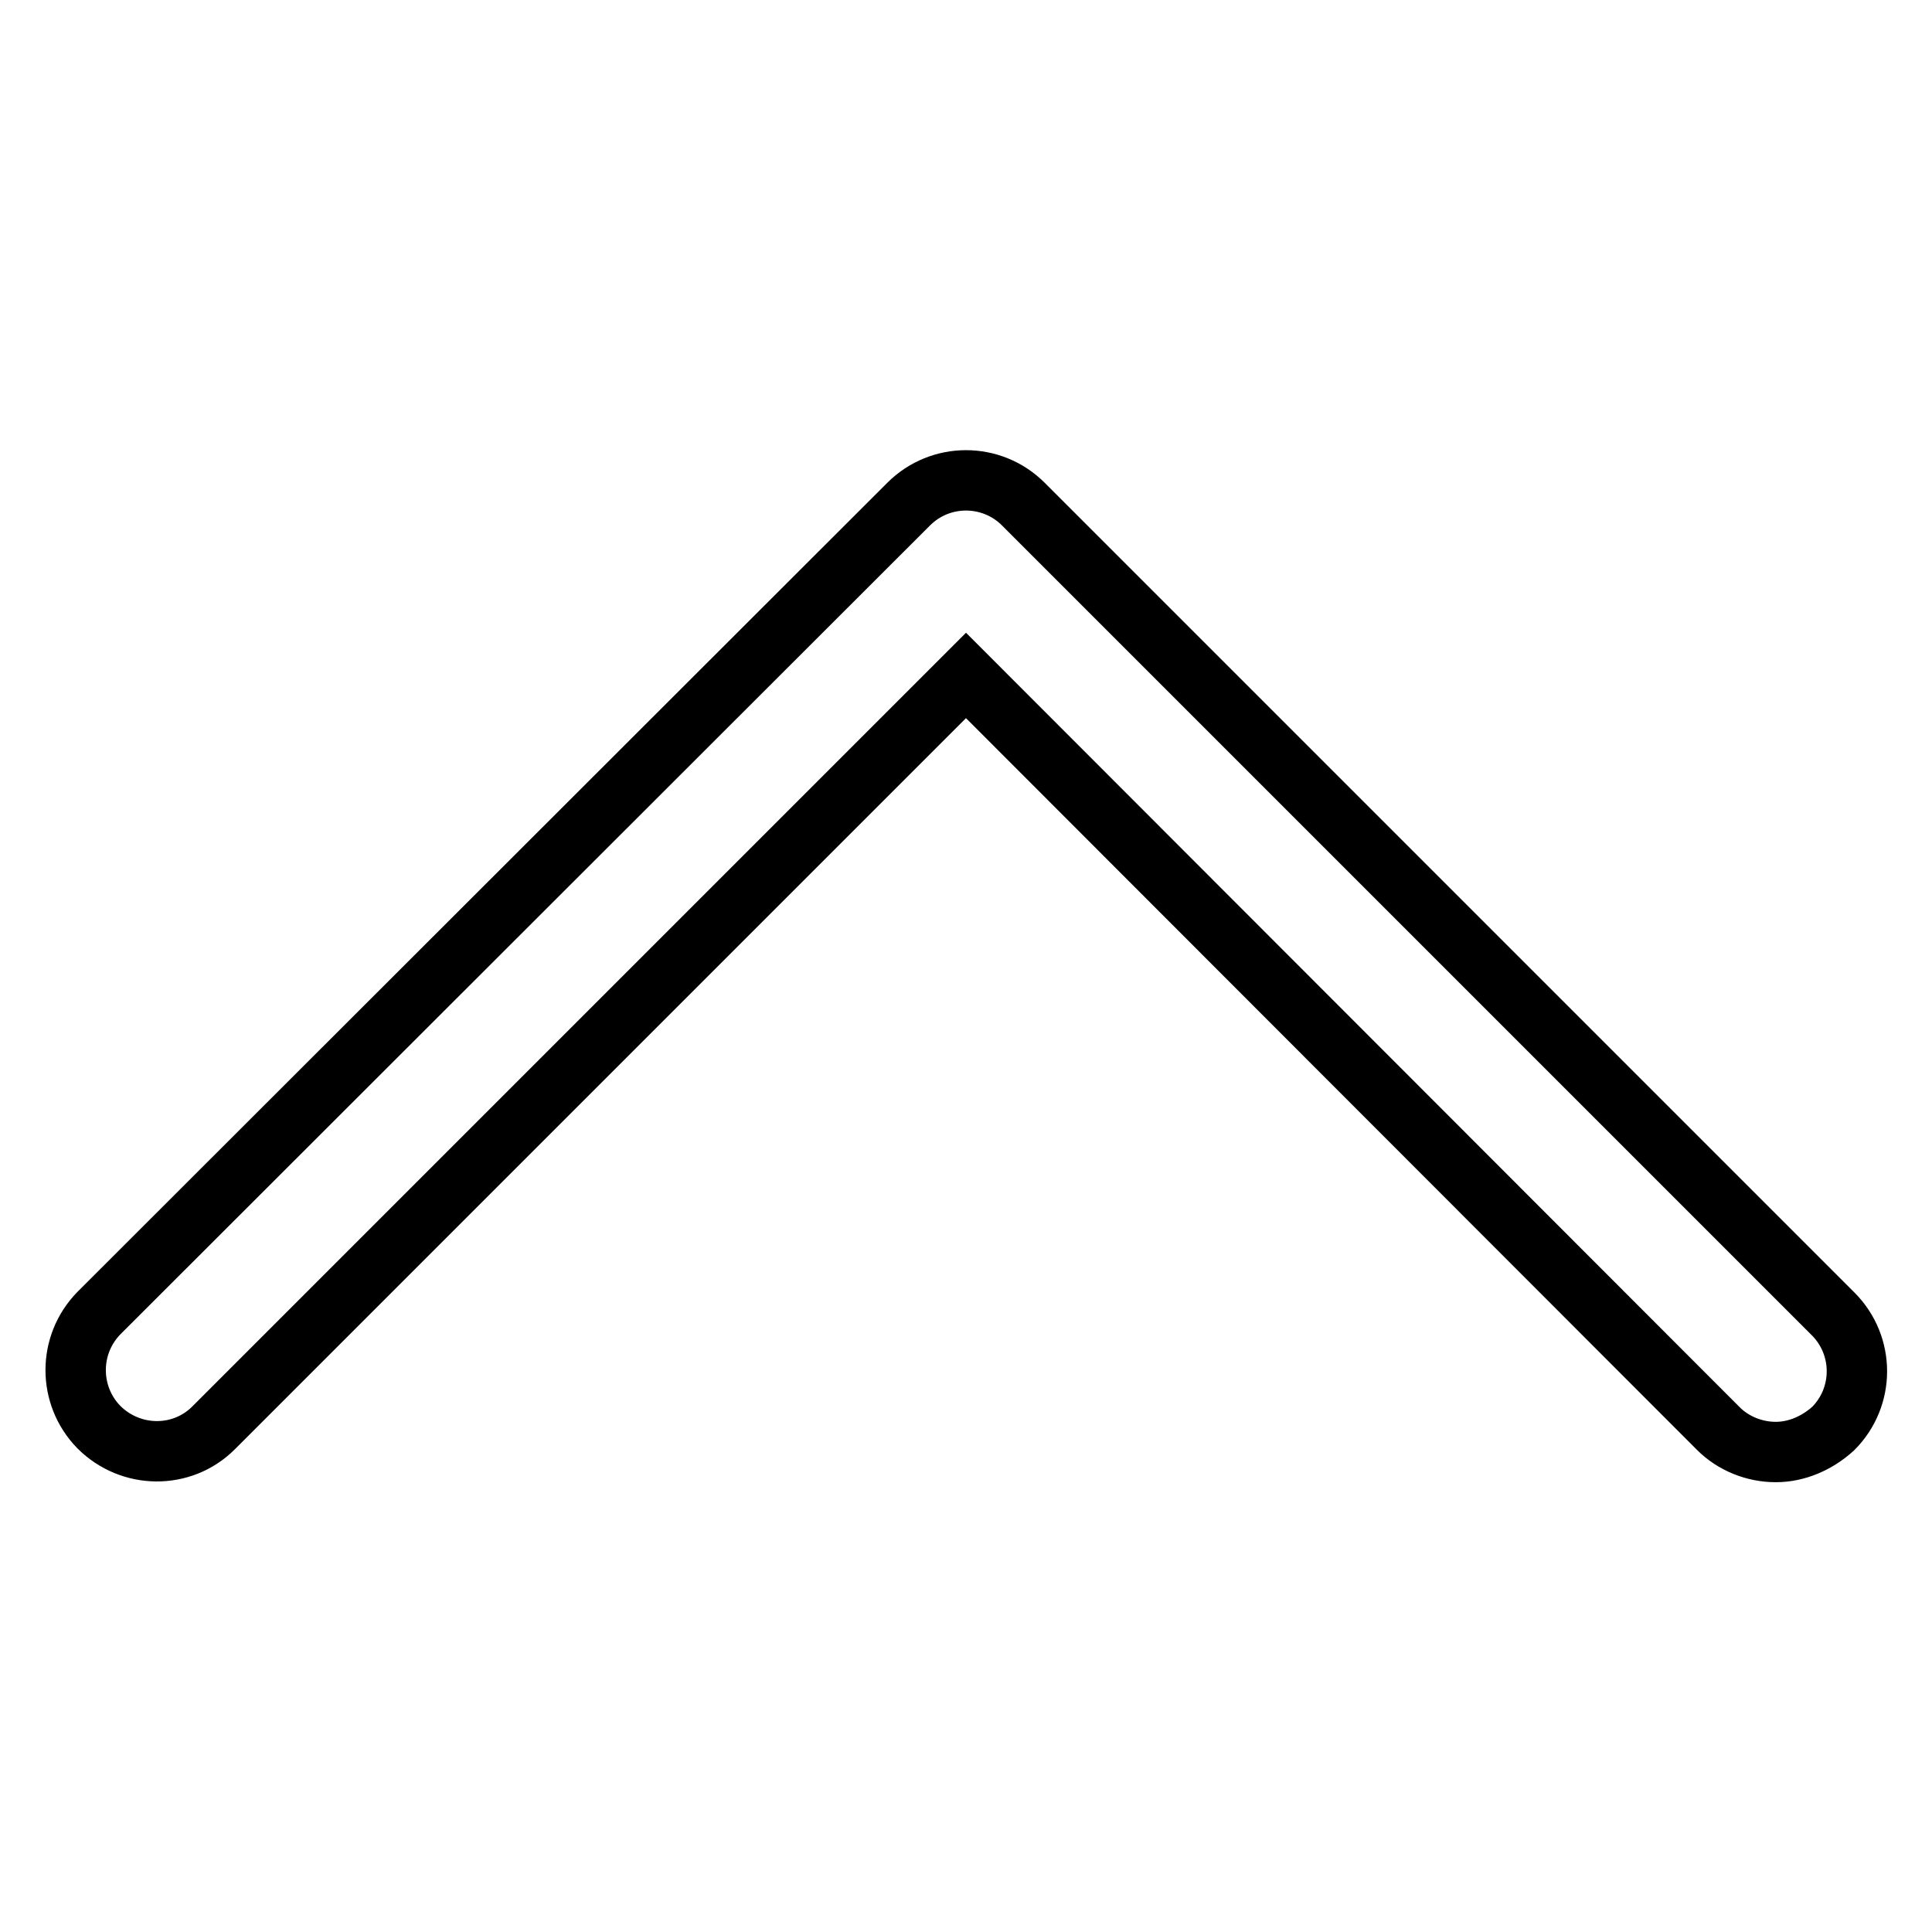
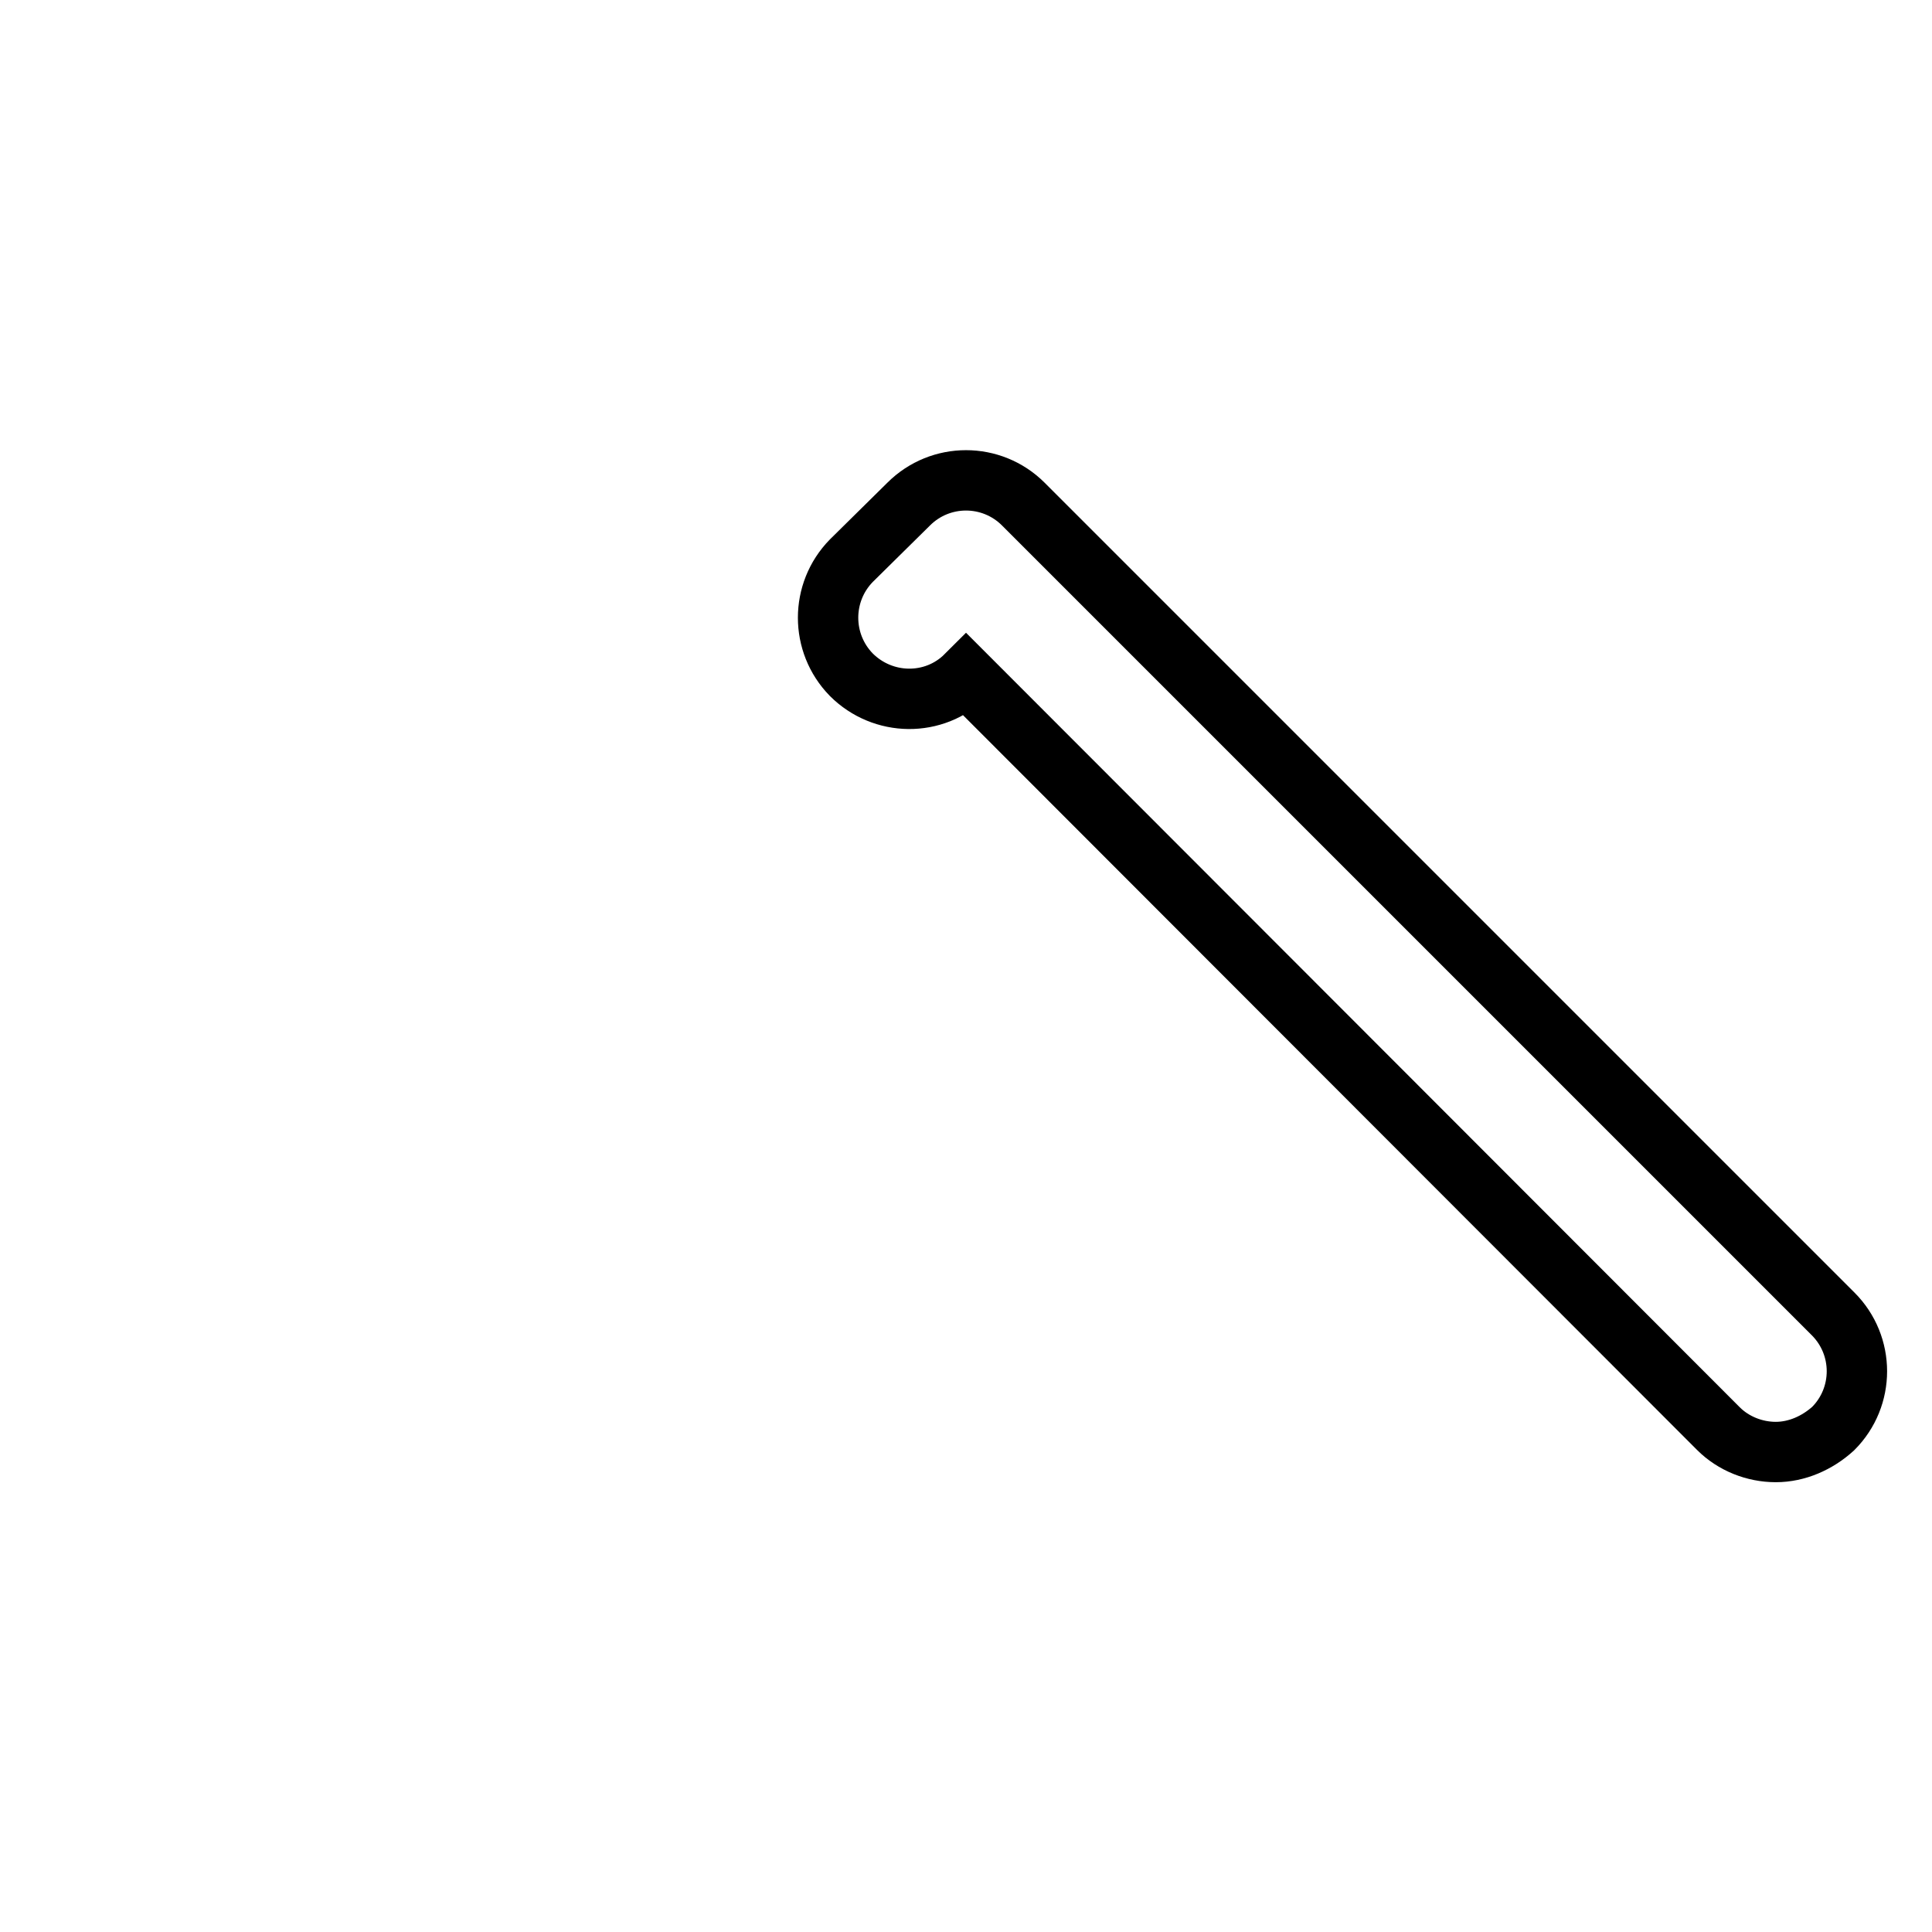
<svg xmlns="http://www.w3.org/2000/svg" version="1.1" x="0px" y="0px" viewBox="0 0 256 256" enable-background="new 0 0 256 256" xml:space="preserve">
  <g>
-     <path stroke-width="8" fill-opacity="0" stroke="#000000" d="M235.3,192.4c-2.8,0-5.6-1.1-7.6-3.1L128,89.5l-99.7,99.7c-4.2,4.2-11,4.1-15.2-0.1 c-4.1-4.2-4.1-10.9,0-15.1L120.4,66.8c4.2-4.2,11-4.2,15.2,0l107.3,107.3c4.2,4.2,4.2,11,0,15.2 C240.8,191.2,238.1,192.4,235.3,192.4z" />
+     <path stroke-width="8" fill-opacity="0" stroke="#000000" d="M235.3,192.4c-2.8,0-5.6-1.1-7.6-3.1L128,89.5c-4.2,4.2-11,4.1-15.2-0.1 c-4.1-4.2-4.1-10.9,0-15.1L120.4,66.8c4.2-4.2,11-4.2,15.2,0l107.3,107.3c4.2,4.2,4.2,11,0,15.2 C240.8,191.2,238.1,192.4,235.3,192.4z" />
  </g>
</svg>